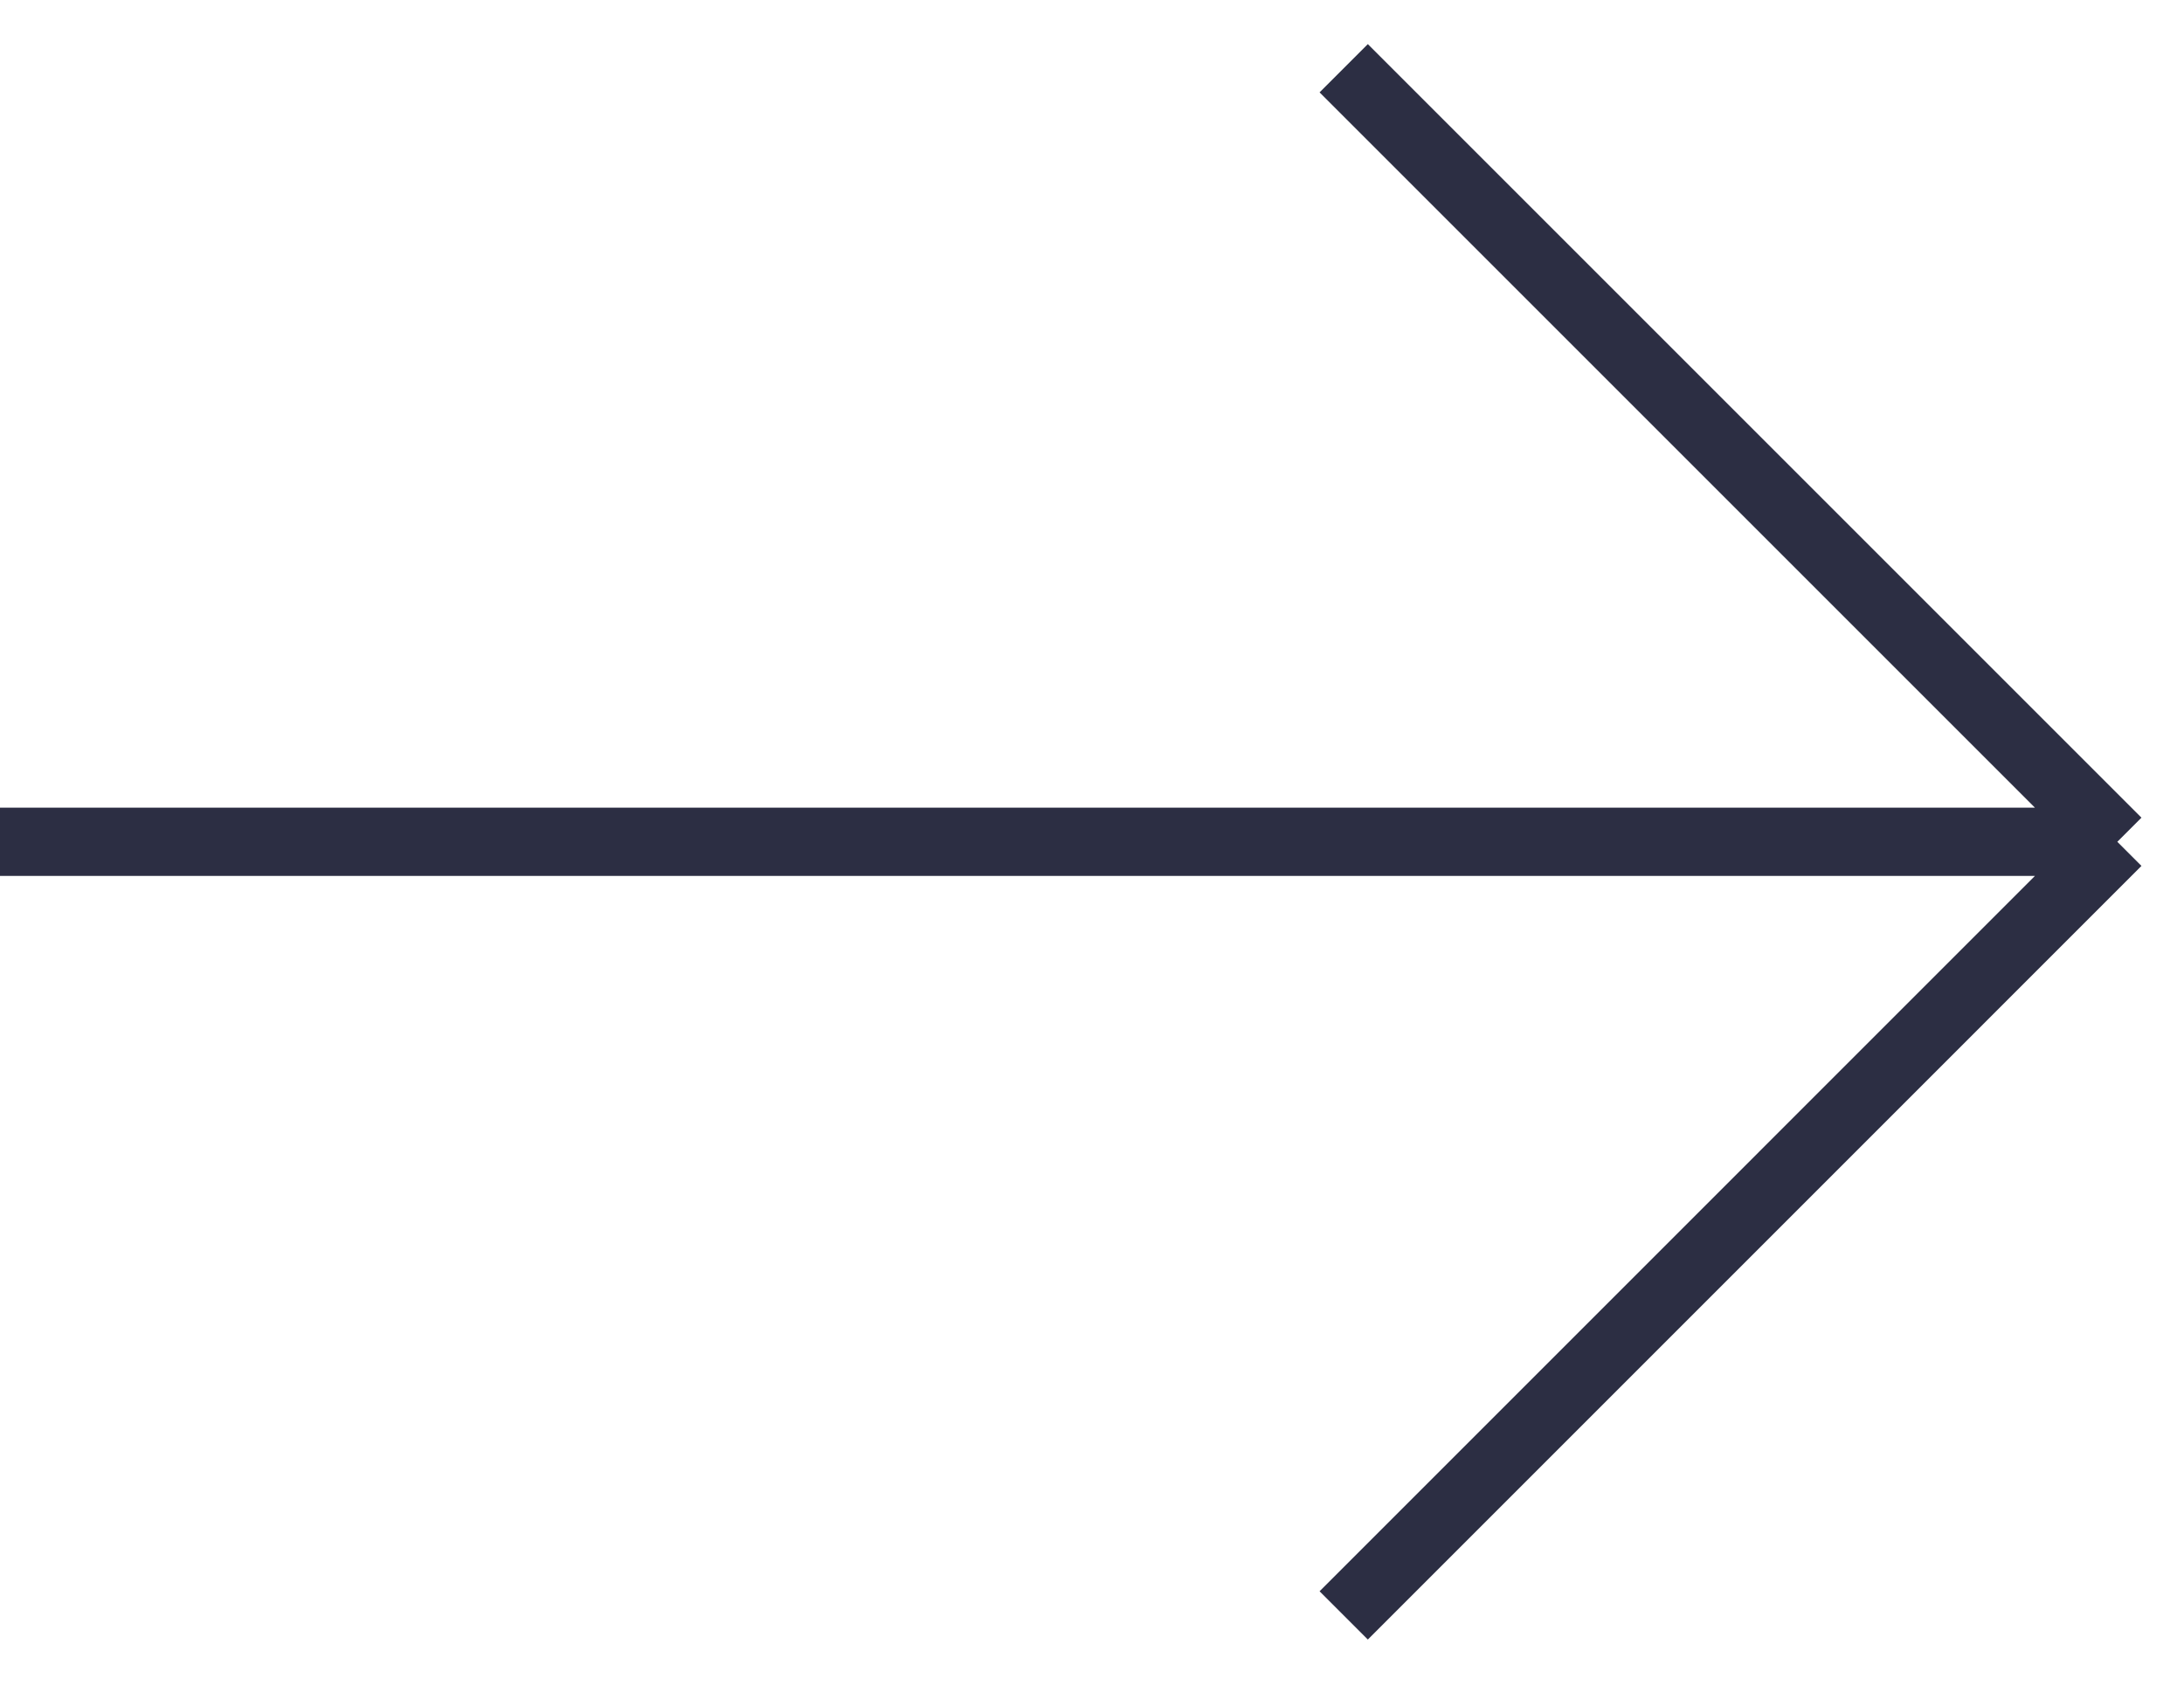
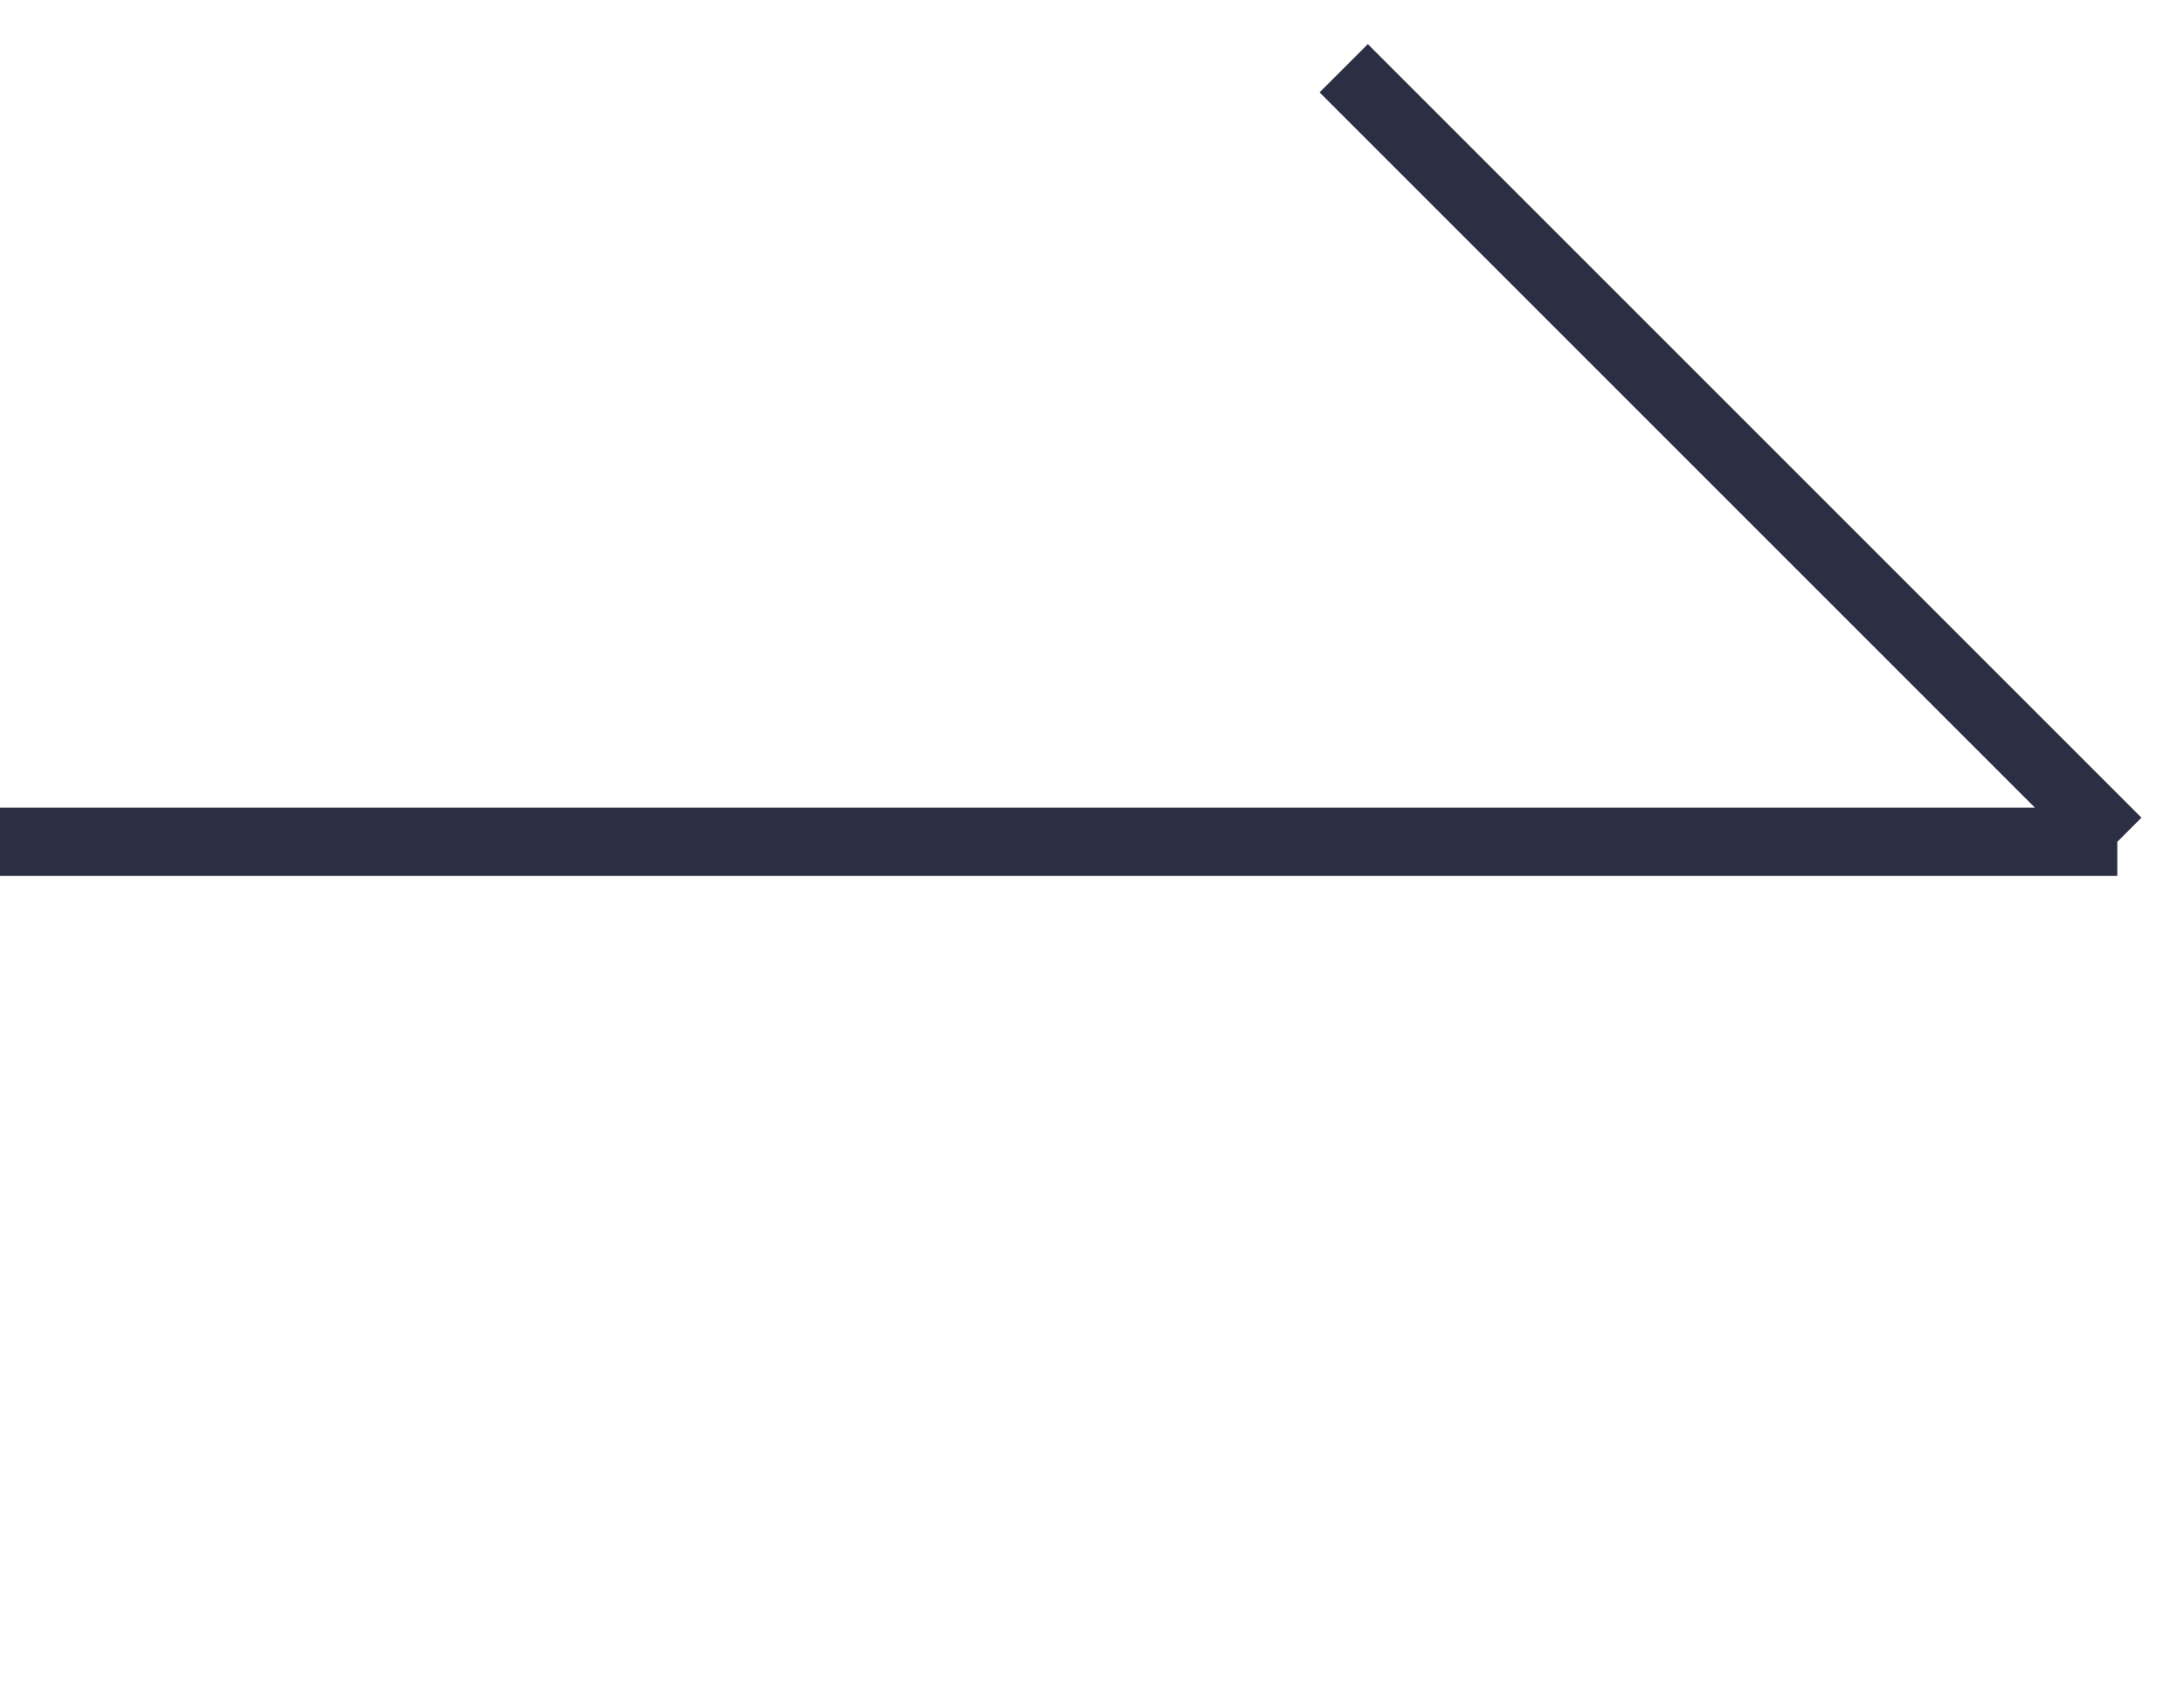
<svg xmlns="http://www.w3.org/2000/svg" width="32" height="25" viewBox="0 0 32 25" fill="none">
-   <path d="M0 12.335H31.023M31.023 12.335L19.688 1M31.023 12.335L19.688 23.671" stroke="#2C2E43" />
+   <path d="M0 12.335H31.023M31.023 12.335L19.688 1M31.023 12.335" stroke="#2C2E43" />
</svg>